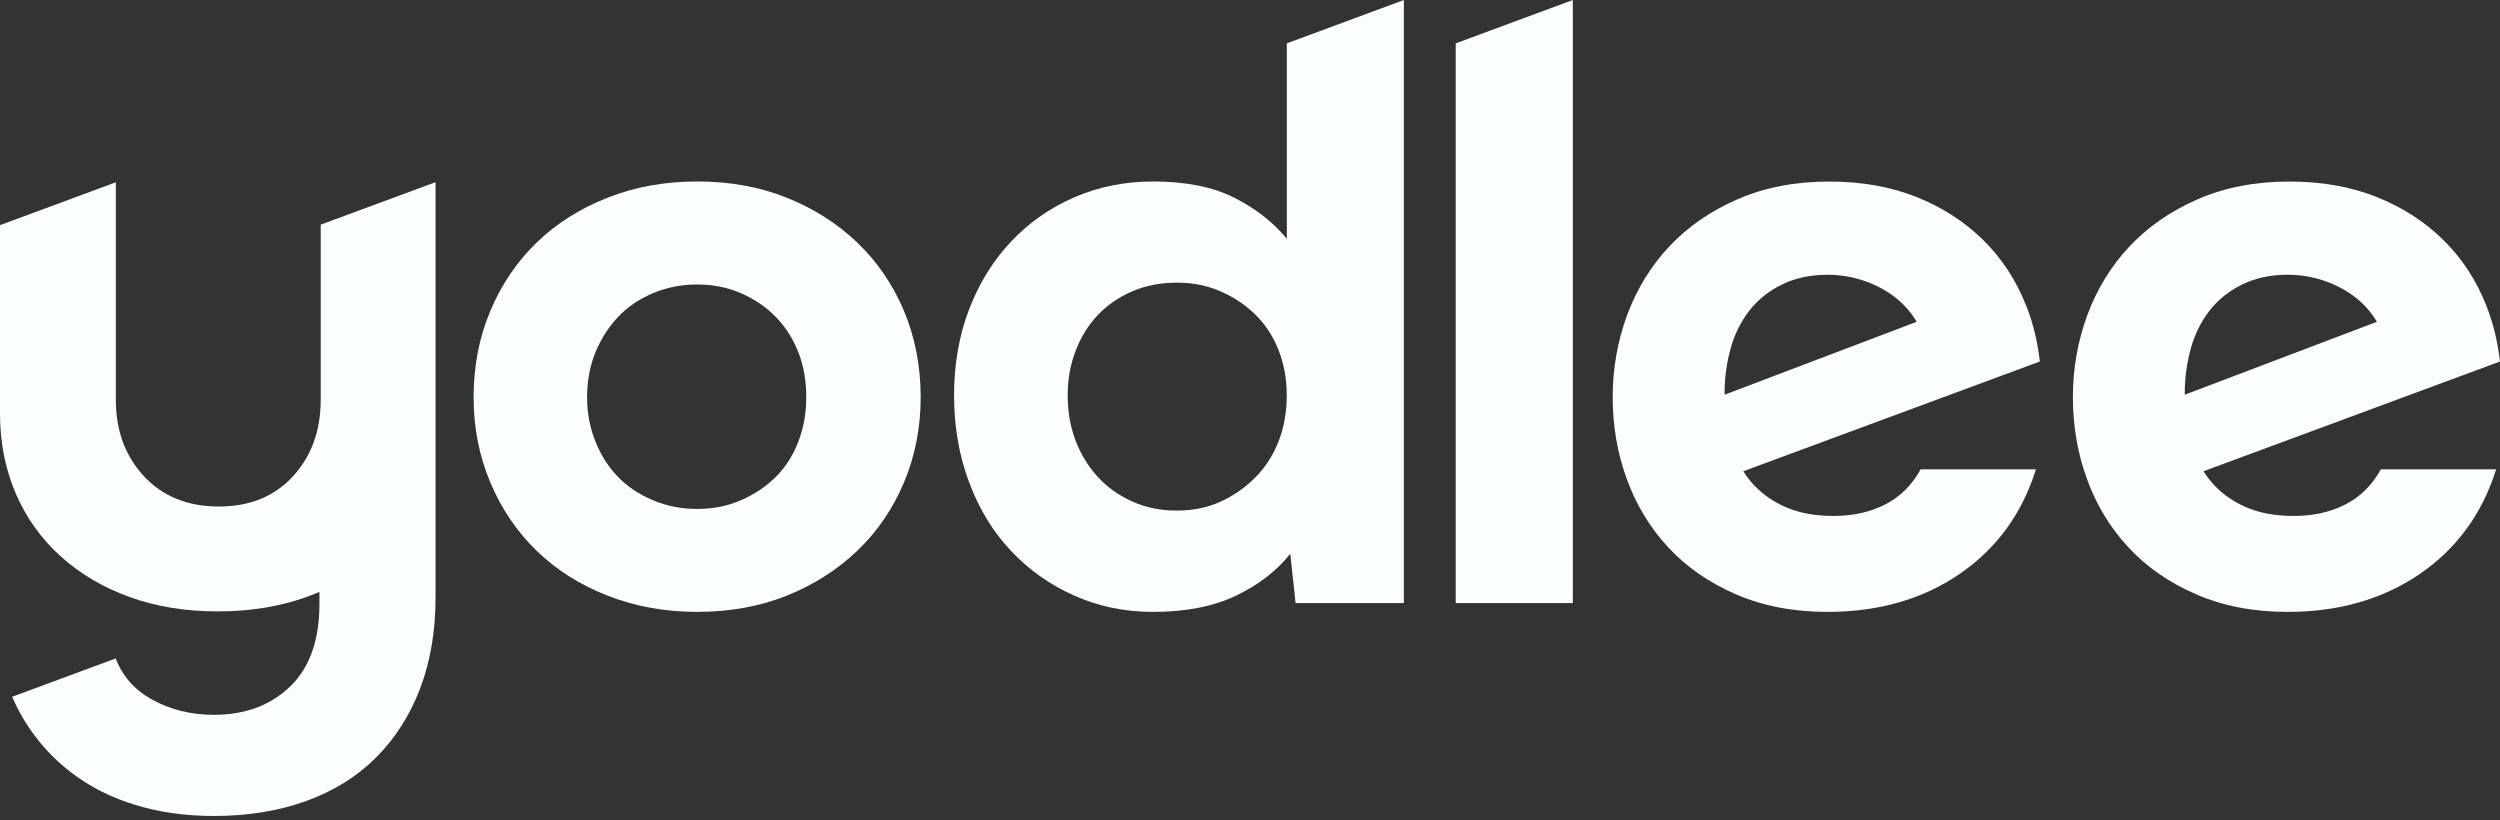
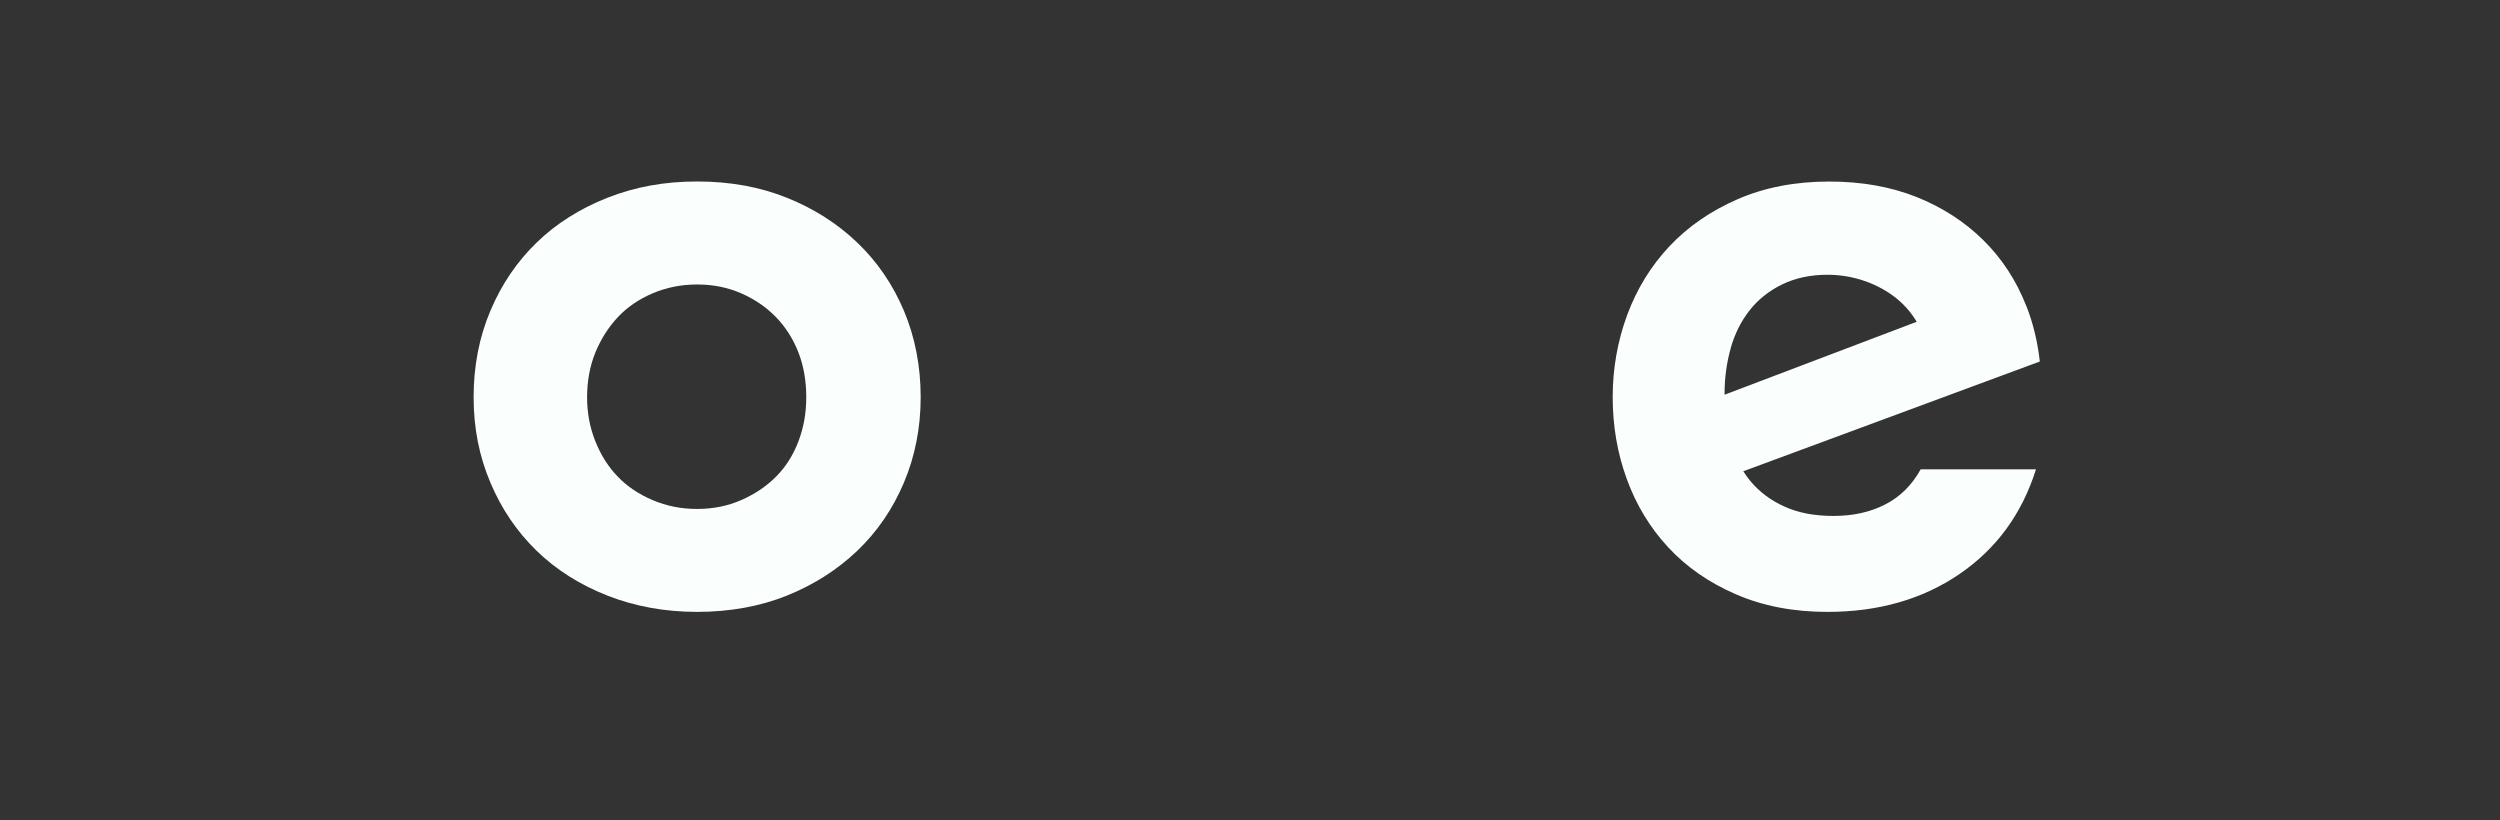
<svg xmlns="http://www.w3.org/2000/svg" width="192" height="63" viewBox="0 0 192 63" fill="none">
  <rect x="0" y="0" width="192" height="63" fill="#333333" stroke="none" />
  <path d="M65.843 18.635C64.311 17.169 62.509 16.02 60.436 15.189C58.363 14.354 56.065 13.938 53.544 13.938C51.022 13.938 48.767 14.354 46.647 15.189C44.527 16.025 42.715 17.174 41.207 18.635C39.699 20.102 38.513 21.848 37.659 23.874C36.804 25.901 36.374 28.11 36.374 30.5C36.374 32.891 36.804 35.03 37.659 37.056C38.513 39.083 39.699 40.829 41.207 42.295C42.715 43.761 44.532 44.91 46.647 45.741C48.762 46.572 51.064 46.992 53.544 46.992C56.023 46.992 58.367 46.577 60.436 45.741C62.509 44.905 64.311 43.757 65.843 42.295C67.374 40.829 68.57 39.083 69.424 37.056C70.279 35.03 70.708 32.844 70.708 30.5C70.708 28.156 70.279 25.901 69.424 23.874C68.57 21.848 67.374 20.102 65.843 18.635ZM61.314 33.914C60.907 34.974 60.333 35.875 59.591 36.617C58.848 37.36 57.956 37.957 56.92 38.41C55.883 38.863 54.758 39.087 53.539 39.087C52.32 39.087 51.186 38.863 50.126 38.41C49.066 37.962 48.174 37.364 47.455 36.617C46.731 35.875 46.157 34.974 45.732 33.914C45.302 32.854 45.088 31.719 45.088 30.5C45.088 29.282 45.302 28.091 45.732 27.054C46.161 26.018 46.736 25.116 47.455 24.351C48.174 23.585 49.066 22.978 50.126 22.525C51.186 22.077 52.32 21.848 53.539 21.848C54.758 21.848 55.883 22.072 56.92 22.525C57.956 22.978 58.848 23.585 59.591 24.351C60.333 25.116 60.907 26.018 61.314 27.054C61.72 28.091 61.921 29.239 61.921 30.5C61.921 31.761 61.715 32.854 61.314 33.914Z" fill="#FAFFFD" />
  <path d="M155.621 23.506C154.855 21.545 153.749 19.854 152.31 18.435C150.868 17.015 149.154 15.913 147.174 15.124C145.19 14.335 142.958 13.943 140.483 13.943C137.868 13.943 135.524 14.396 133.455 15.297C131.382 16.198 129.636 17.403 128.216 18.911C126.797 20.419 125.714 22.18 124.971 24.183C124.229 26.191 123.855 28.297 123.855 30.505C123.855 32.714 124.215 34.81 124.938 36.79C125.658 38.775 126.717 40.521 128.114 42.029C129.51 43.537 131.247 44.747 133.32 45.643C135.393 46.544 137.737 46.993 140.347 46.993C144.27 46.993 147.646 46.026 150.485 44.088C153.324 42.151 155.285 39.47 156.363 36.043H147.51C146.833 37.262 145.923 38.163 144.774 38.747C143.625 39.335 142.309 39.624 140.819 39.624C139.329 39.624 138.125 39.386 137.069 38.915C136.01 38.443 135.132 37.789 134.436 36.953C134.235 36.715 134.053 36.459 133.885 36.192L156.658 27.764C156.489 26.256 156.149 24.837 155.626 23.506H155.621ZM132.914 26.746C133.227 25.64 133.712 24.673 134.366 23.837C135.02 23.006 135.851 22.338 136.869 21.843C137.882 21.349 139.045 21.101 140.347 21.101C141.249 21.101 142.126 21.236 142.986 21.507C143.84 21.778 144.629 22.17 145.353 22.689C146.072 23.207 146.67 23.851 147.146 24.617C147.165 24.65 147.179 24.682 147.197 24.715L132.447 30.314C132.447 30.286 132.447 30.258 132.447 30.23C132.447 29.011 132.606 27.853 132.918 26.751L132.914 26.746Z" fill="#FAFFFD" />
-   <path d="M191.995 27.764C191.827 26.256 191.486 24.837 190.963 23.506C190.198 21.545 189.091 19.854 187.653 18.435C186.21 17.015 184.496 15.913 182.517 15.124C180.532 14.335 178.3 13.943 175.825 13.943C173.21 13.943 170.866 14.396 168.798 15.297C166.725 16.198 164.978 17.403 163.559 18.911C162.139 20.419 161.056 22.18 160.314 24.183C159.571 26.191 159.198 28.297 159.198 30.505C159.198 32.714 159.557 34.81 160.281 36.79C161 38.775 162.06 40.521 163.456 42.029C164.852 43.537 166.589 44.747 168.663 45.643C170.736 46.544 173.08 46.993 175.69 46.993C179.612 46.993 182.988 46.026 185.827 44.088C188.666 42.151 190.627 39.47 191.706 36.043H182.853C182.176 37.262 181.265 38.163 180.116 38.747C178.968 39.335 177.651 39.624 176.162 39.624C174.672 39.624 173.467 39.386 172.412 38.915C171.352 38.443 170.474 37.789 169.779 36.953C169.578 36.715 169.396 36.459 169.228 36.192L192 27.764H191.995ZM168.256 26.746C168.569 25.64 169.055 24.673 169.708 23.837C170.362 23.006 171.193 22.338 172.211 21.843C173.225 21.349 174.387 21.101 175.69 21.101C176.591 21.101 177.469 21.236 178.328 21.507C179.183 21.778 179.972 22.17 180.696 22.689C181.415 23.207 182.012 23.851 182.489 24.617C182.507 24.65 182.521 24.682 182.54 24.715L167.789 30.314C167.789 30.286 167.789 30.258 167.789 30.23C167.789 29.011 167.948 27.853 168.261 26.751L168.256 26.746Z" fill="#FAFFFD" />
-   <path d="M98.823 18.332C97.786 17.071 96.446 16.021 94.802 15.19C93.159 14.354 91.072 13.938 88.55 13.938C86.388 13.938 84.371 14.344 82.499 15.157C80.626 15.969 79.006 17.109 77.633 18.57C76.256 20.036 75.186 21.769 74.421 23.776C73.655 25.784 73.272 27.979 73.272 30.365C73.272 32.751 73.655 34.974 74.421 37.023C75.186 39.073 76.256 40.834 77.633 42.295C79.006 43.761 80.631 44.91 82.499 45.741C84.366 46.572 86.384 46.993 88.55 46.993C91.072 46.993 93.201 46.577 94.938 45.741C96.67 44.905 98.057 43.836 99.094 42.529L99.5 46.316H107.816V0L98.828 3.329V18.337L98.823 18.332ZM98.216 33.844C97.81 34.904 97.226 35.828 96.46 36.613C95.694 37.402 94.802 38.032 93.789 38.504C92.776 38.975 91.637 39.213 90.376 39.213C89.115 39.213 87.966 38.975 86.93 38.504C85.893 38.032 85.016 37.402 84.296 36.613C83.573 35.823 83.012 34.899 82.606 33.844C82.2 32.784 81.999 31.626 81.999 30.36C81.999 29.095 82.204 28.007 82.606 26.947C83.012 25.887 83.573 24.977 84.296 24.211C85.016 23.445 85.893 22.838 86.93 22.385C87.966 21.937 89.115 21.708 90.376 21.708C91.637 21.708 92.72 21.932 93.757 22.385C94.793 22.838 95.694 23.445 96.46 24.211C97.226 24.977 97.814 25.892 98.216 26.947C98.622 28.007 98.823 29.142 98.823 30.36C98.823 31.579 98.622 32.784 98.216 33.844Z" fill="#FAFFFD" />
-   <path d="M111.799 3.329V46.316H120.792V0L111.799 3.329Z" fill="#FAFFFD" />
-   <path d="M33.451 13.989L24.631 17.253V30.687C24.631 33.068 23.921 35.034 22.502 36.58C21.082 38.125 19.182 38.9 16.8 38.9C14.419 38.9 12.505 38.13 11.062 36.58C9.619 35.034 8.895 33.073 8.895 30.687V13.999L0 17.291V31.752C0 33.983 0.406 36.033 1.214 37.91C2.027 39.788 3.18 41.398 4.674 42.739C6.168 44.083 7.929 45.12 9.96 45.853C11.986 46.586 14.242 46.955 16.726 46.955C19.21 46.955 21.479 46.586 23.529 45.853C23.87 45.732 24.206 45.596 24.533 45.456V46.381C24.533 49.173 23.776 51.293 22.268 52.736C20.76 54.179 18.808 54.898 16.422 54.898C14.666 54.898 13.074 54.501 11.655 53.716C10.324 52.974 9.404 51.923 8.886 50.569L0.934 53.511C1.233 54.202 1.569 54.856 1.956 55.472C2.904 56.98 4.086 58.278 5.505 59.357C6.925 60.44 8.559 61.262 10.403 61.822C12.252 62.387 14.256 62.667 16.418 62.667C19.032 62.667 21.395 62.285 23.515 61.519C25.63 60.753 27.423 59.637 28.889 58.171C30.351 56.705 31.481 54.935 32.27 52.867C33.059 50.793 33.451 48.449 33.451 45.839V14.157V13.989Z" fill="#FAFFFD" />
</svg>